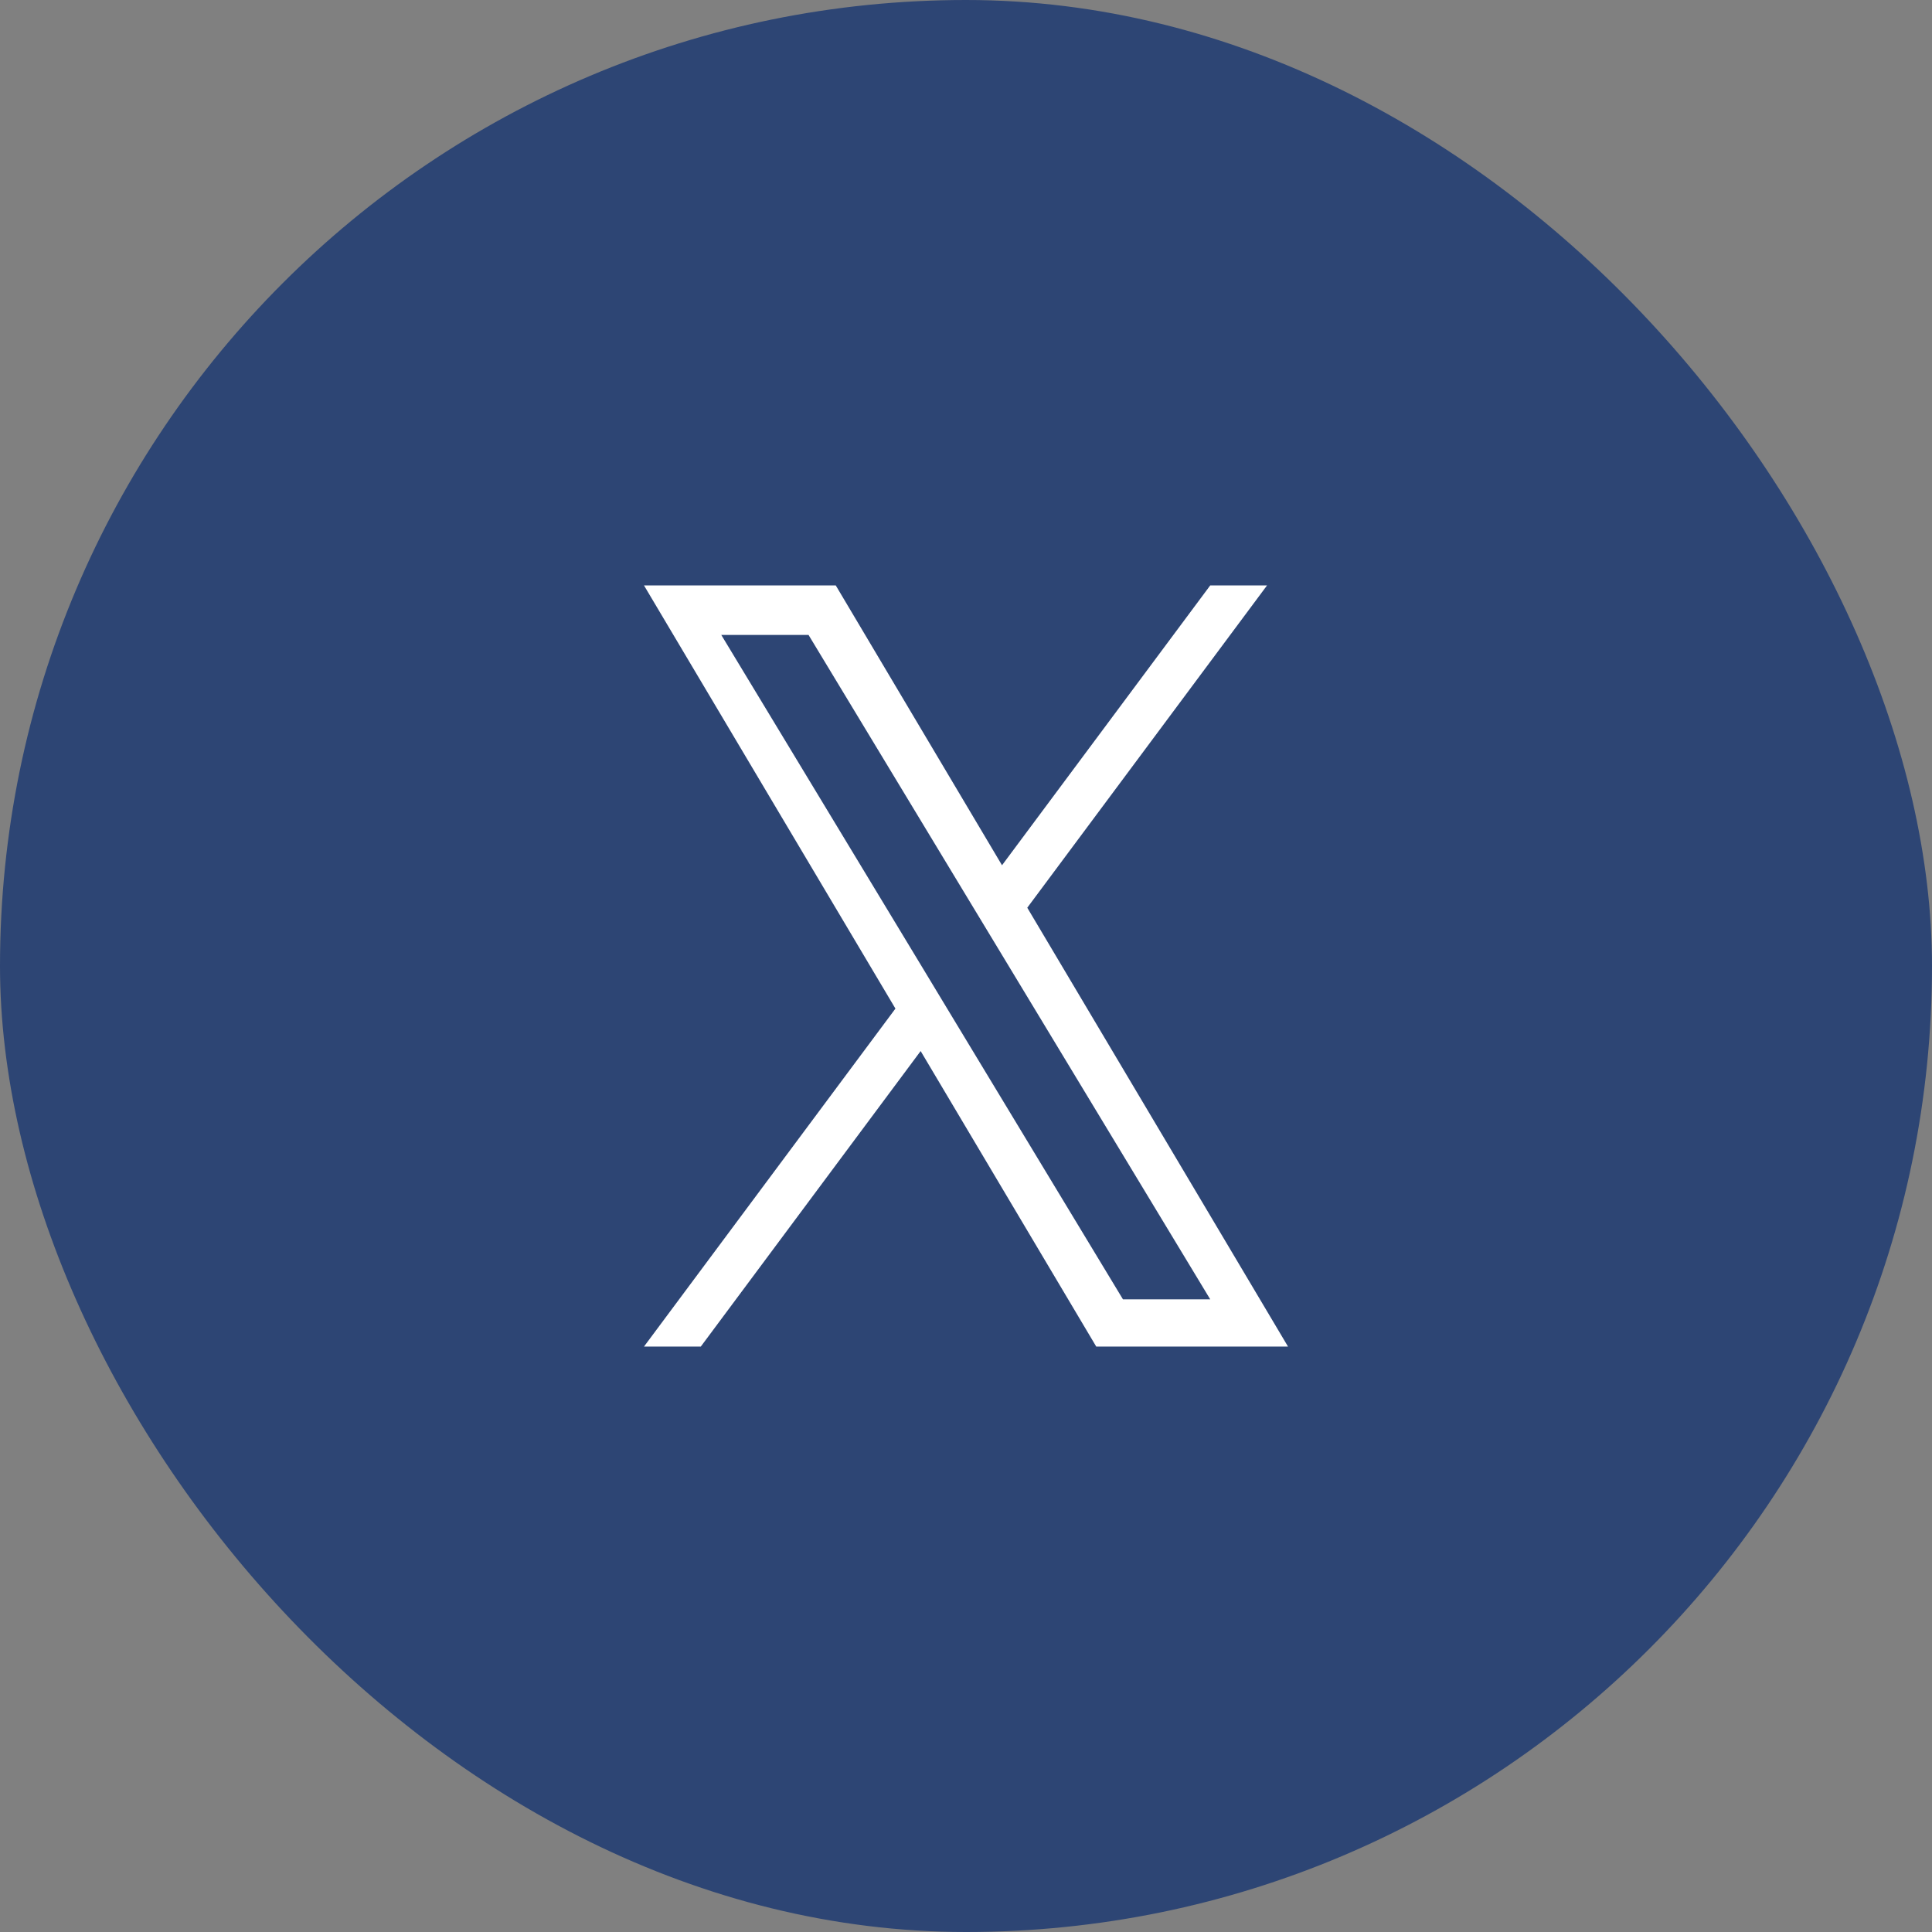
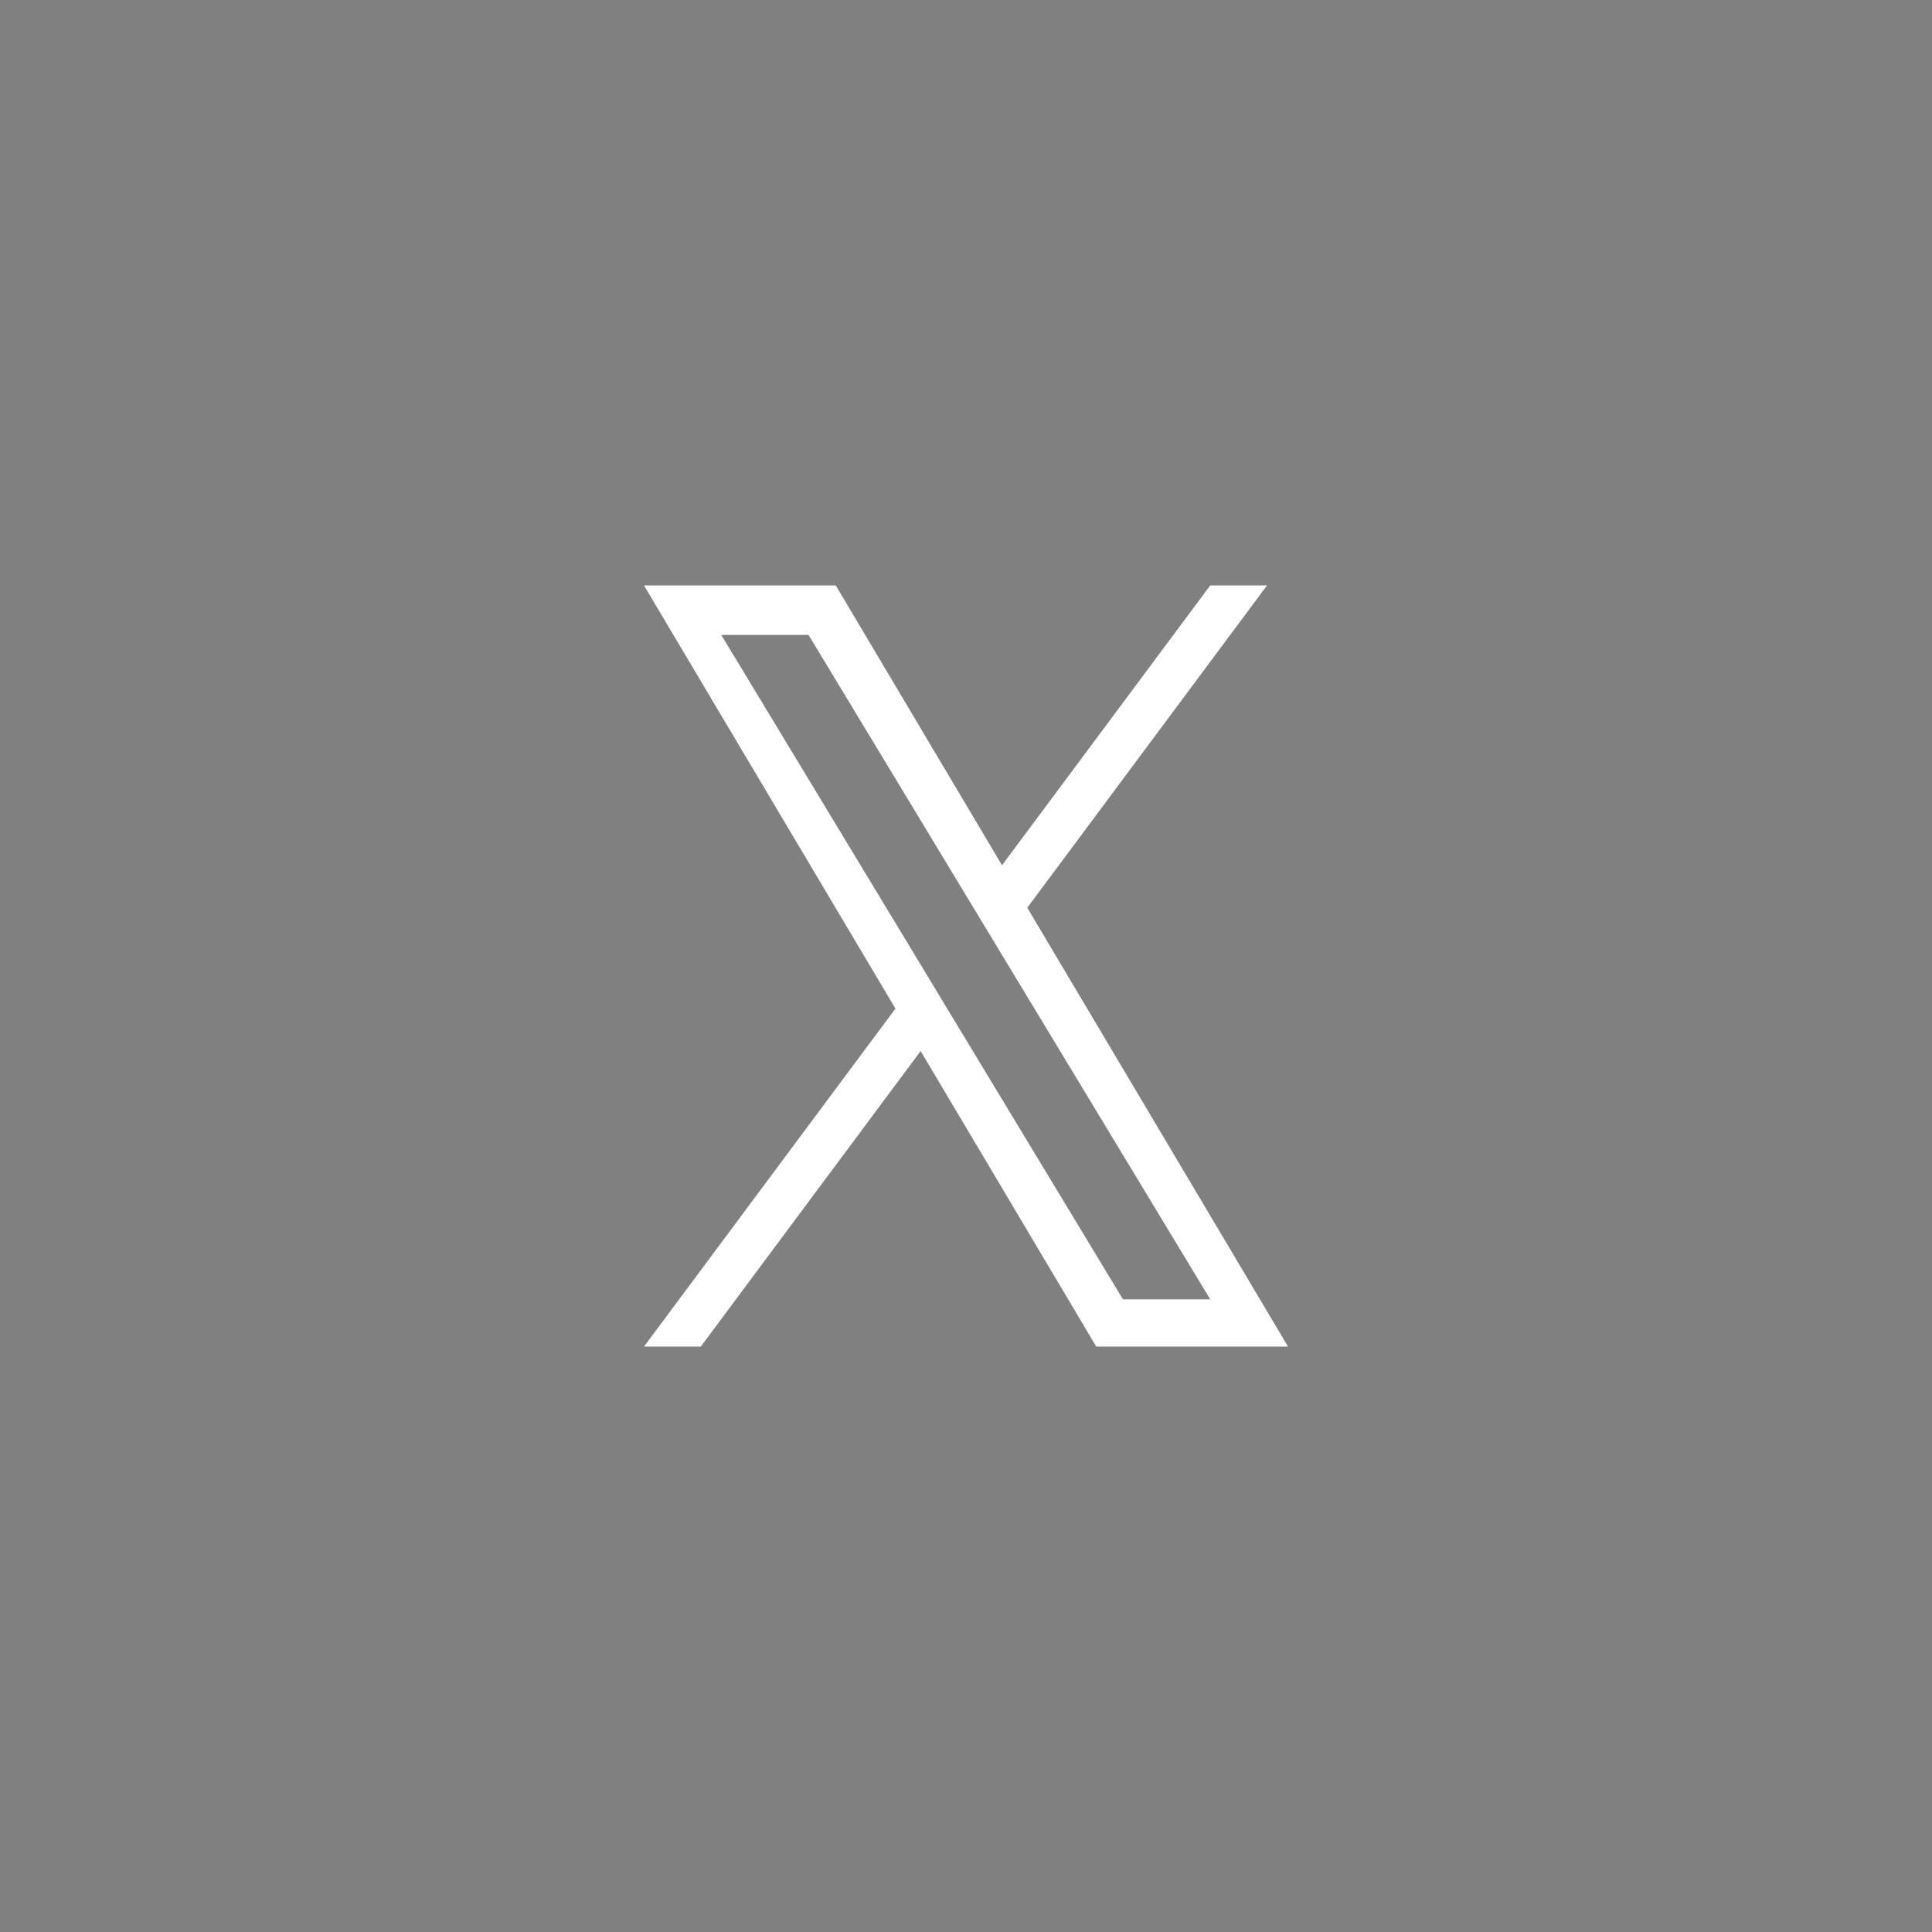
<svg xmlns="http://www.w3.org/2000/svg" width="42" height="42" viewBox="0 0 42 42" fill="none">
  <rect x="0" y="0" width="42" height="42" fill="#808080" stroke="none" />
-   <rect width="42" height="42" rx="21" fill="#2D4574" />
  <path d="M22.332 19.733L27.544 12.727H26.309L21.783 18.81L18.169 12.727H14L19.466 21.926L14 29.273H15.235L20.014 22.849L23.831 29.273H28L22.332 19.733H22.332ZM20.64 22.007L20.087 21.091L15.68 13.803H17.577L21.133 19.685L21.687 20.601L26.309 28.246H24.412L20.64 22.007V22.007Z" fill="white" />
</svg>